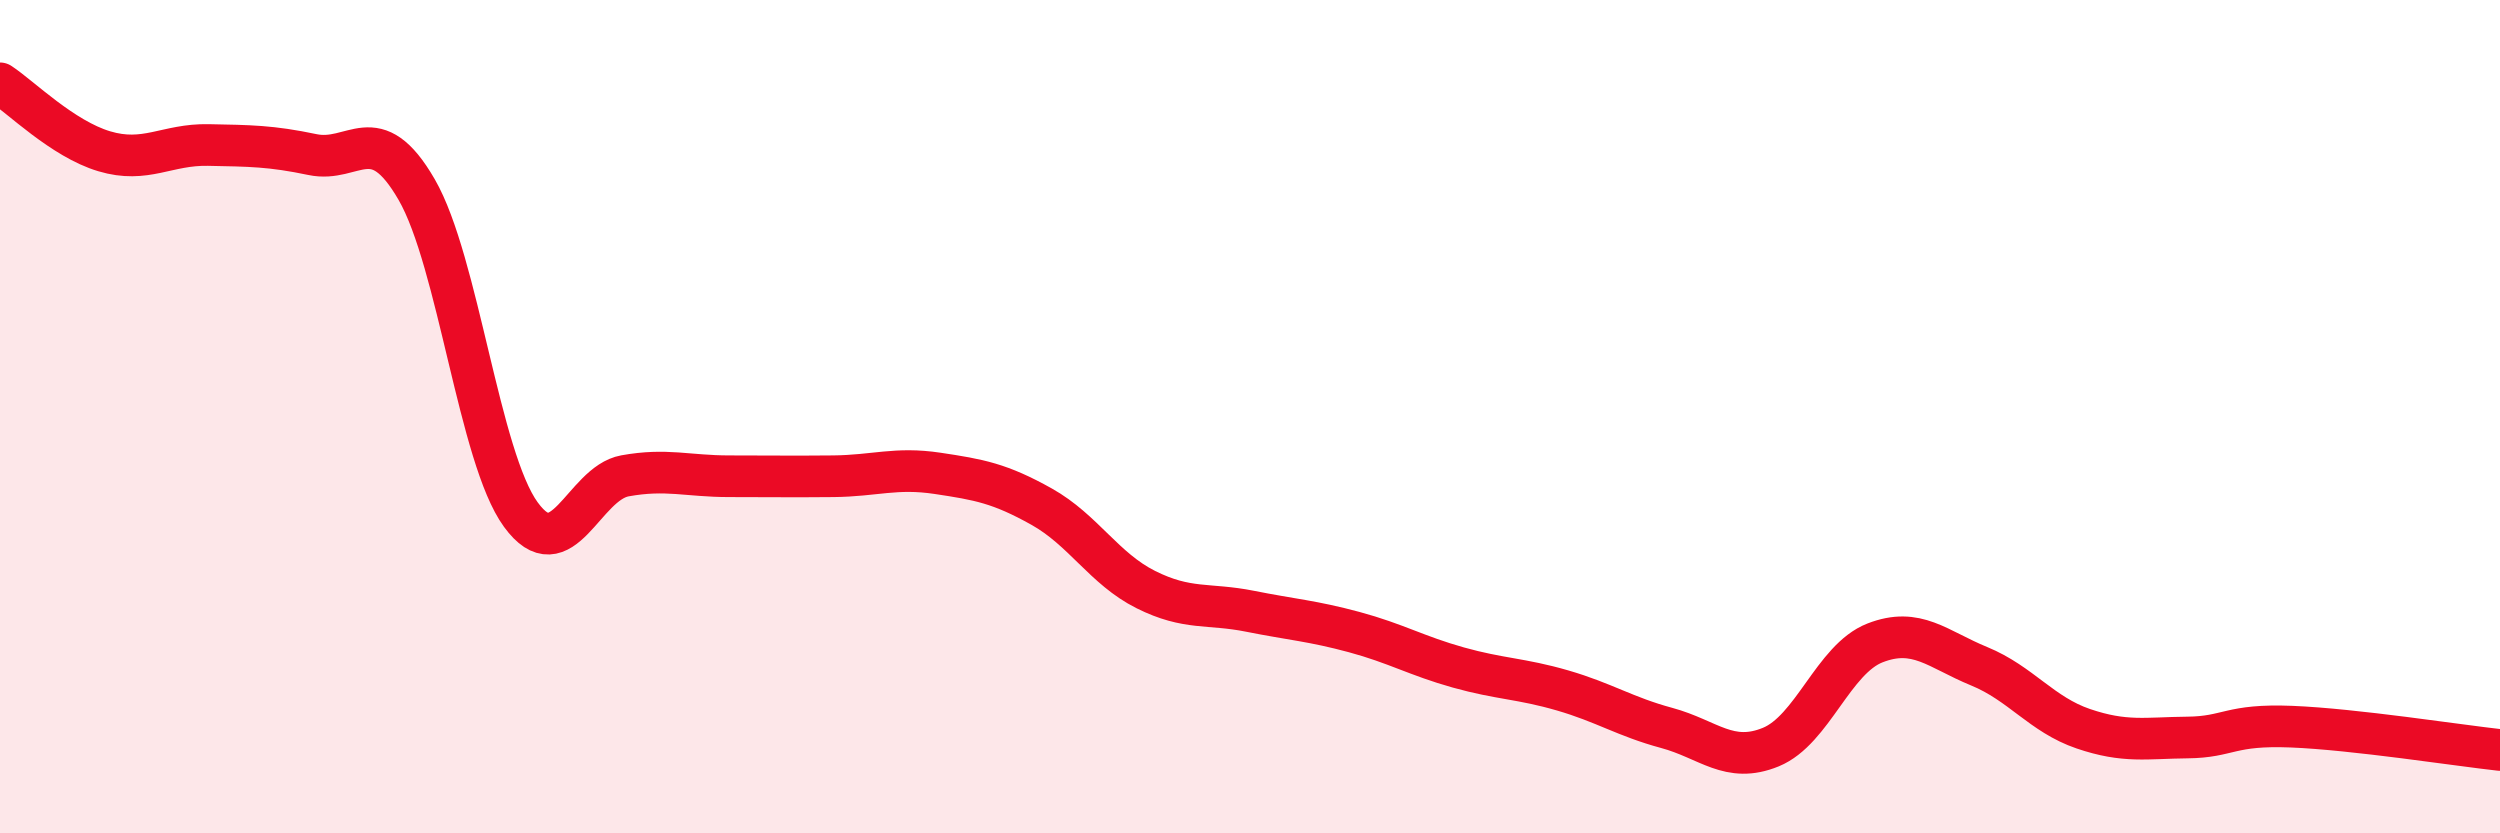
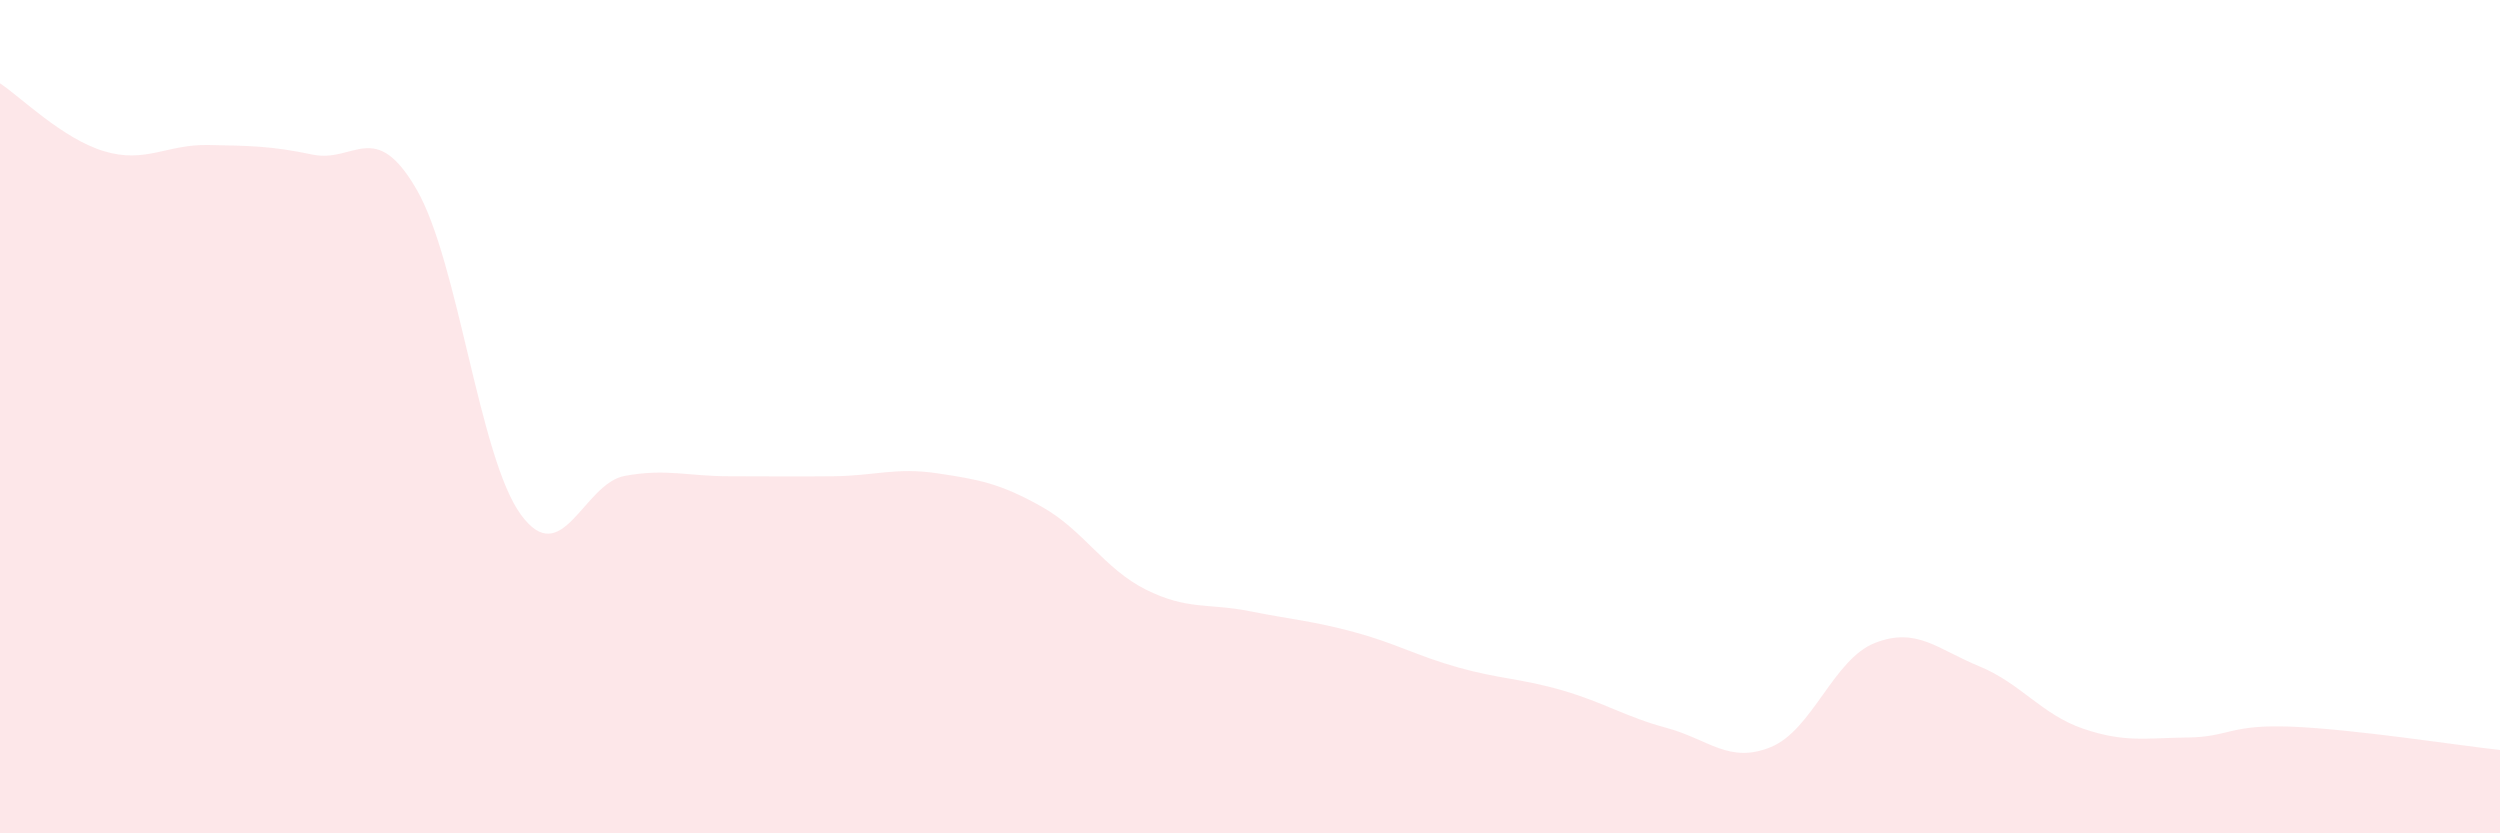
<svg xmlns="http://www.w3.org/2000/svg" width="60" height="20" viewBox="0 0 60 20">
  <path d="M 0,2 C 0.5,2.33 1.5,3.33 2.5,3.63 C 3.5,3.93 4,3.46 5,3.48 C 6,3.5 6.5,3.5 7.5,3.71 C 8.5,3.92 9,2.82 10,4.55 C 11,6.28 11.5,10.98 12.5,12.35 C 13.5,13.72 14,11.6 15,11.42 C 16,11.24 16.5,11.43 17.5,11.43 C 18.5,11.43 19,11.44 20,11.43 C 21,11.42 21.5,11.21 22.5,11.36 C 23.5,11.51 24,11.6 25,12.16 C 26,12.72 26.5,13.65 27.5,14.15 C 28.5,14.65 29,14.47 30,14.67 C 31,14.87 31.5,14.9 32.5,15.17 C 33.5,15.44 34,15.74 35,16.02 C 36,16.3 36.5,16.28 37.5,16.57 C 38.5,16.86 39,17.2 40,17.47 C 41,17.74 41.5,18.34 42.5,17.93 C 43.5,17.52 44,15.82 45,15.43 C 46,15.04 46.5,15.58 47.5,15.99 C 48.5,16.4 49,17.15 50,17.49 C 51,17.83 51.5,17.71 52.5,17.7 C 53.5,17.69 53.5,17.38 55,17.44 C 56.5,17.5 59,17.89 60,18L60 20L0 20Z" fill="#EB0A25" opacity="0.1" stroke-linecap="round" stroke-linejoin="round" />
-   <path d="M 0,2 C 0.5,2.33 1.5,3.33 2.5,3.63 C 3.5,3.93 4,3.46 5,3.48 C 6,3.5 6.5,3.5 7.5,3.71 C 8.5,3.92 9,2.82 10,4.55 C 11,6.28 11.5,10.98 12.5,12.35 C 13.5,13.72 14,11.6 15,11.42 C 16,11.24 16.5,11.43 17.5,11.43 C 18.5,11.43 19,11.44 20,11.43 C 21,11.42 21.5,11.21 22.5,11.36 C 23.5,11.51 24,11.6 25,12.16 C 26,12.72 26.5,13.65 27.5,14.15 C 28.5,14.65 29,14.47 30,14.67 C 31,14.87 31.5,14.9 32.5,15.17 C 33.5,15.44 34,15.74 35,16.02 C 36,16.3 36.5,16.28 37.5,16.57 C 38.5,16.86 39,17.2 40,17.47 C 41,17.74 41.5,18.34 42.5,17.93 C 43.5,17.52 44,15.82 45,15.43 C 46,15.04 46.5,15.58 47.5,15.99 C 48.5,16.4 49,17.15 50,17.49 C 51,17.83 51.5,17.71 52.5,17.7 C 53.5,17.69 53.5,17.38 55,17.44 C 56.5,17.5 59,17.89 60,18" stroke="#EB0A25" stroke-width="1" fill="none" stroke-linecap="round" stroke-linejoin="round" />
</svg>